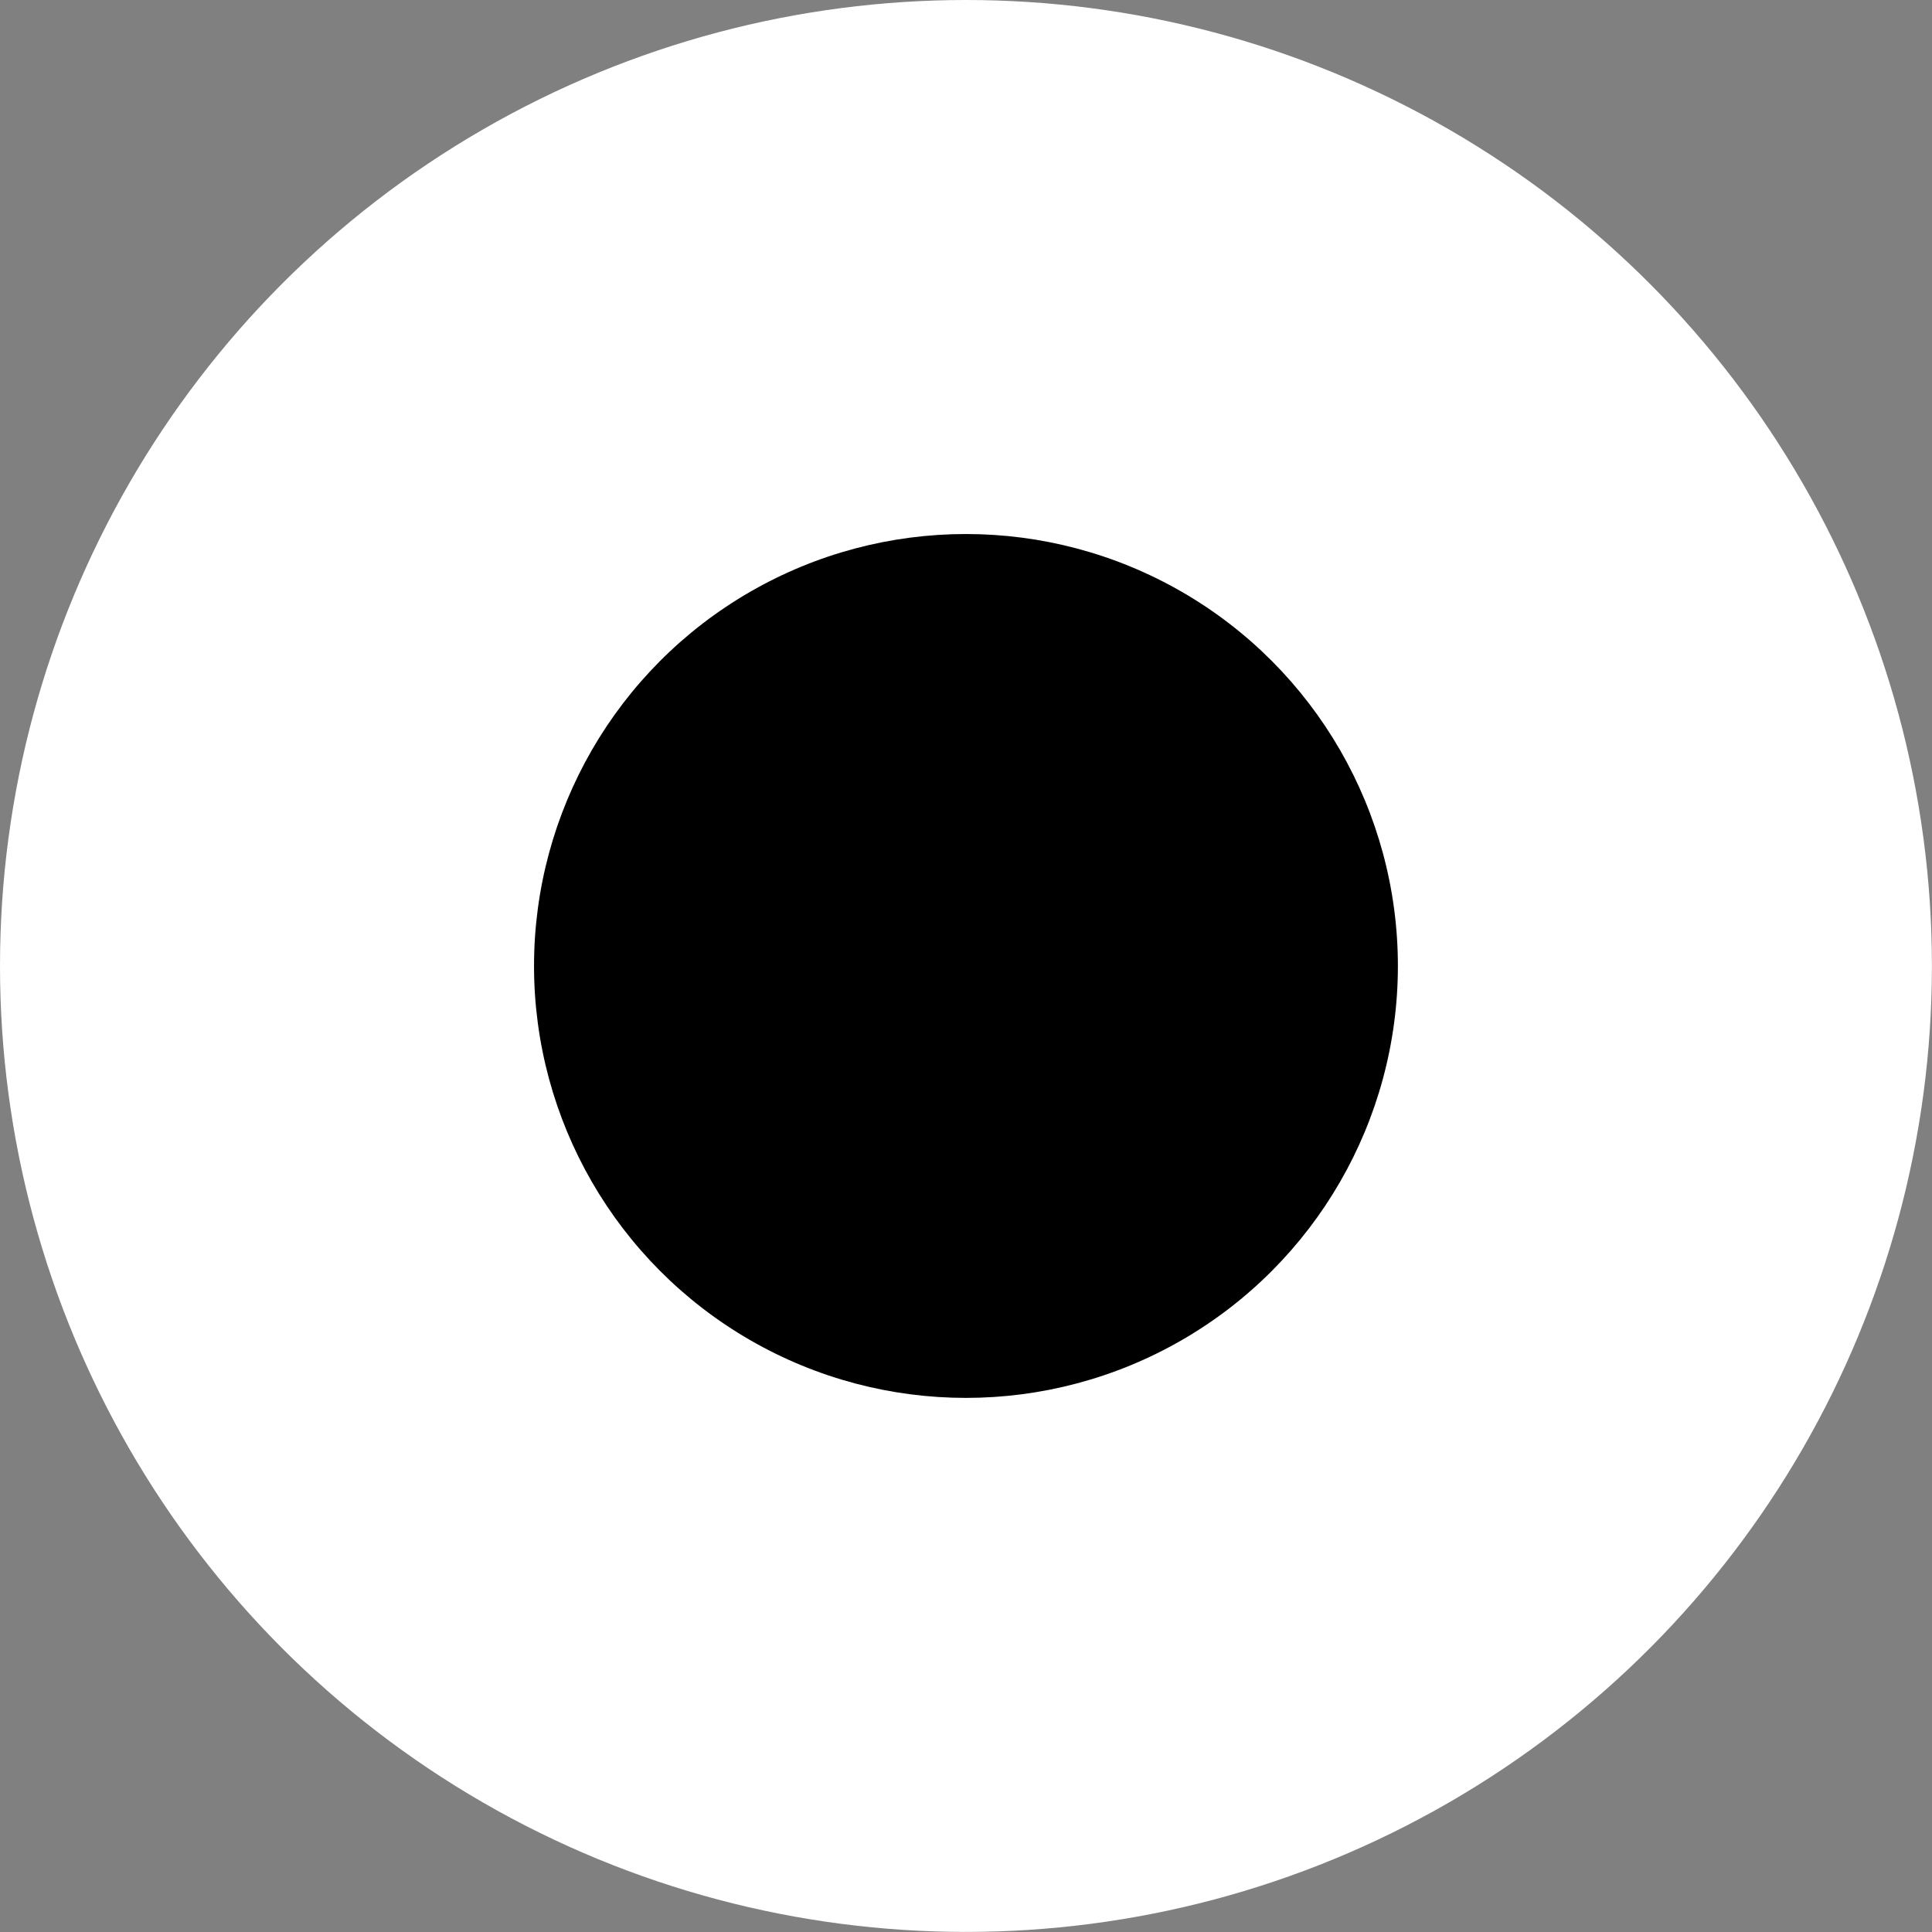
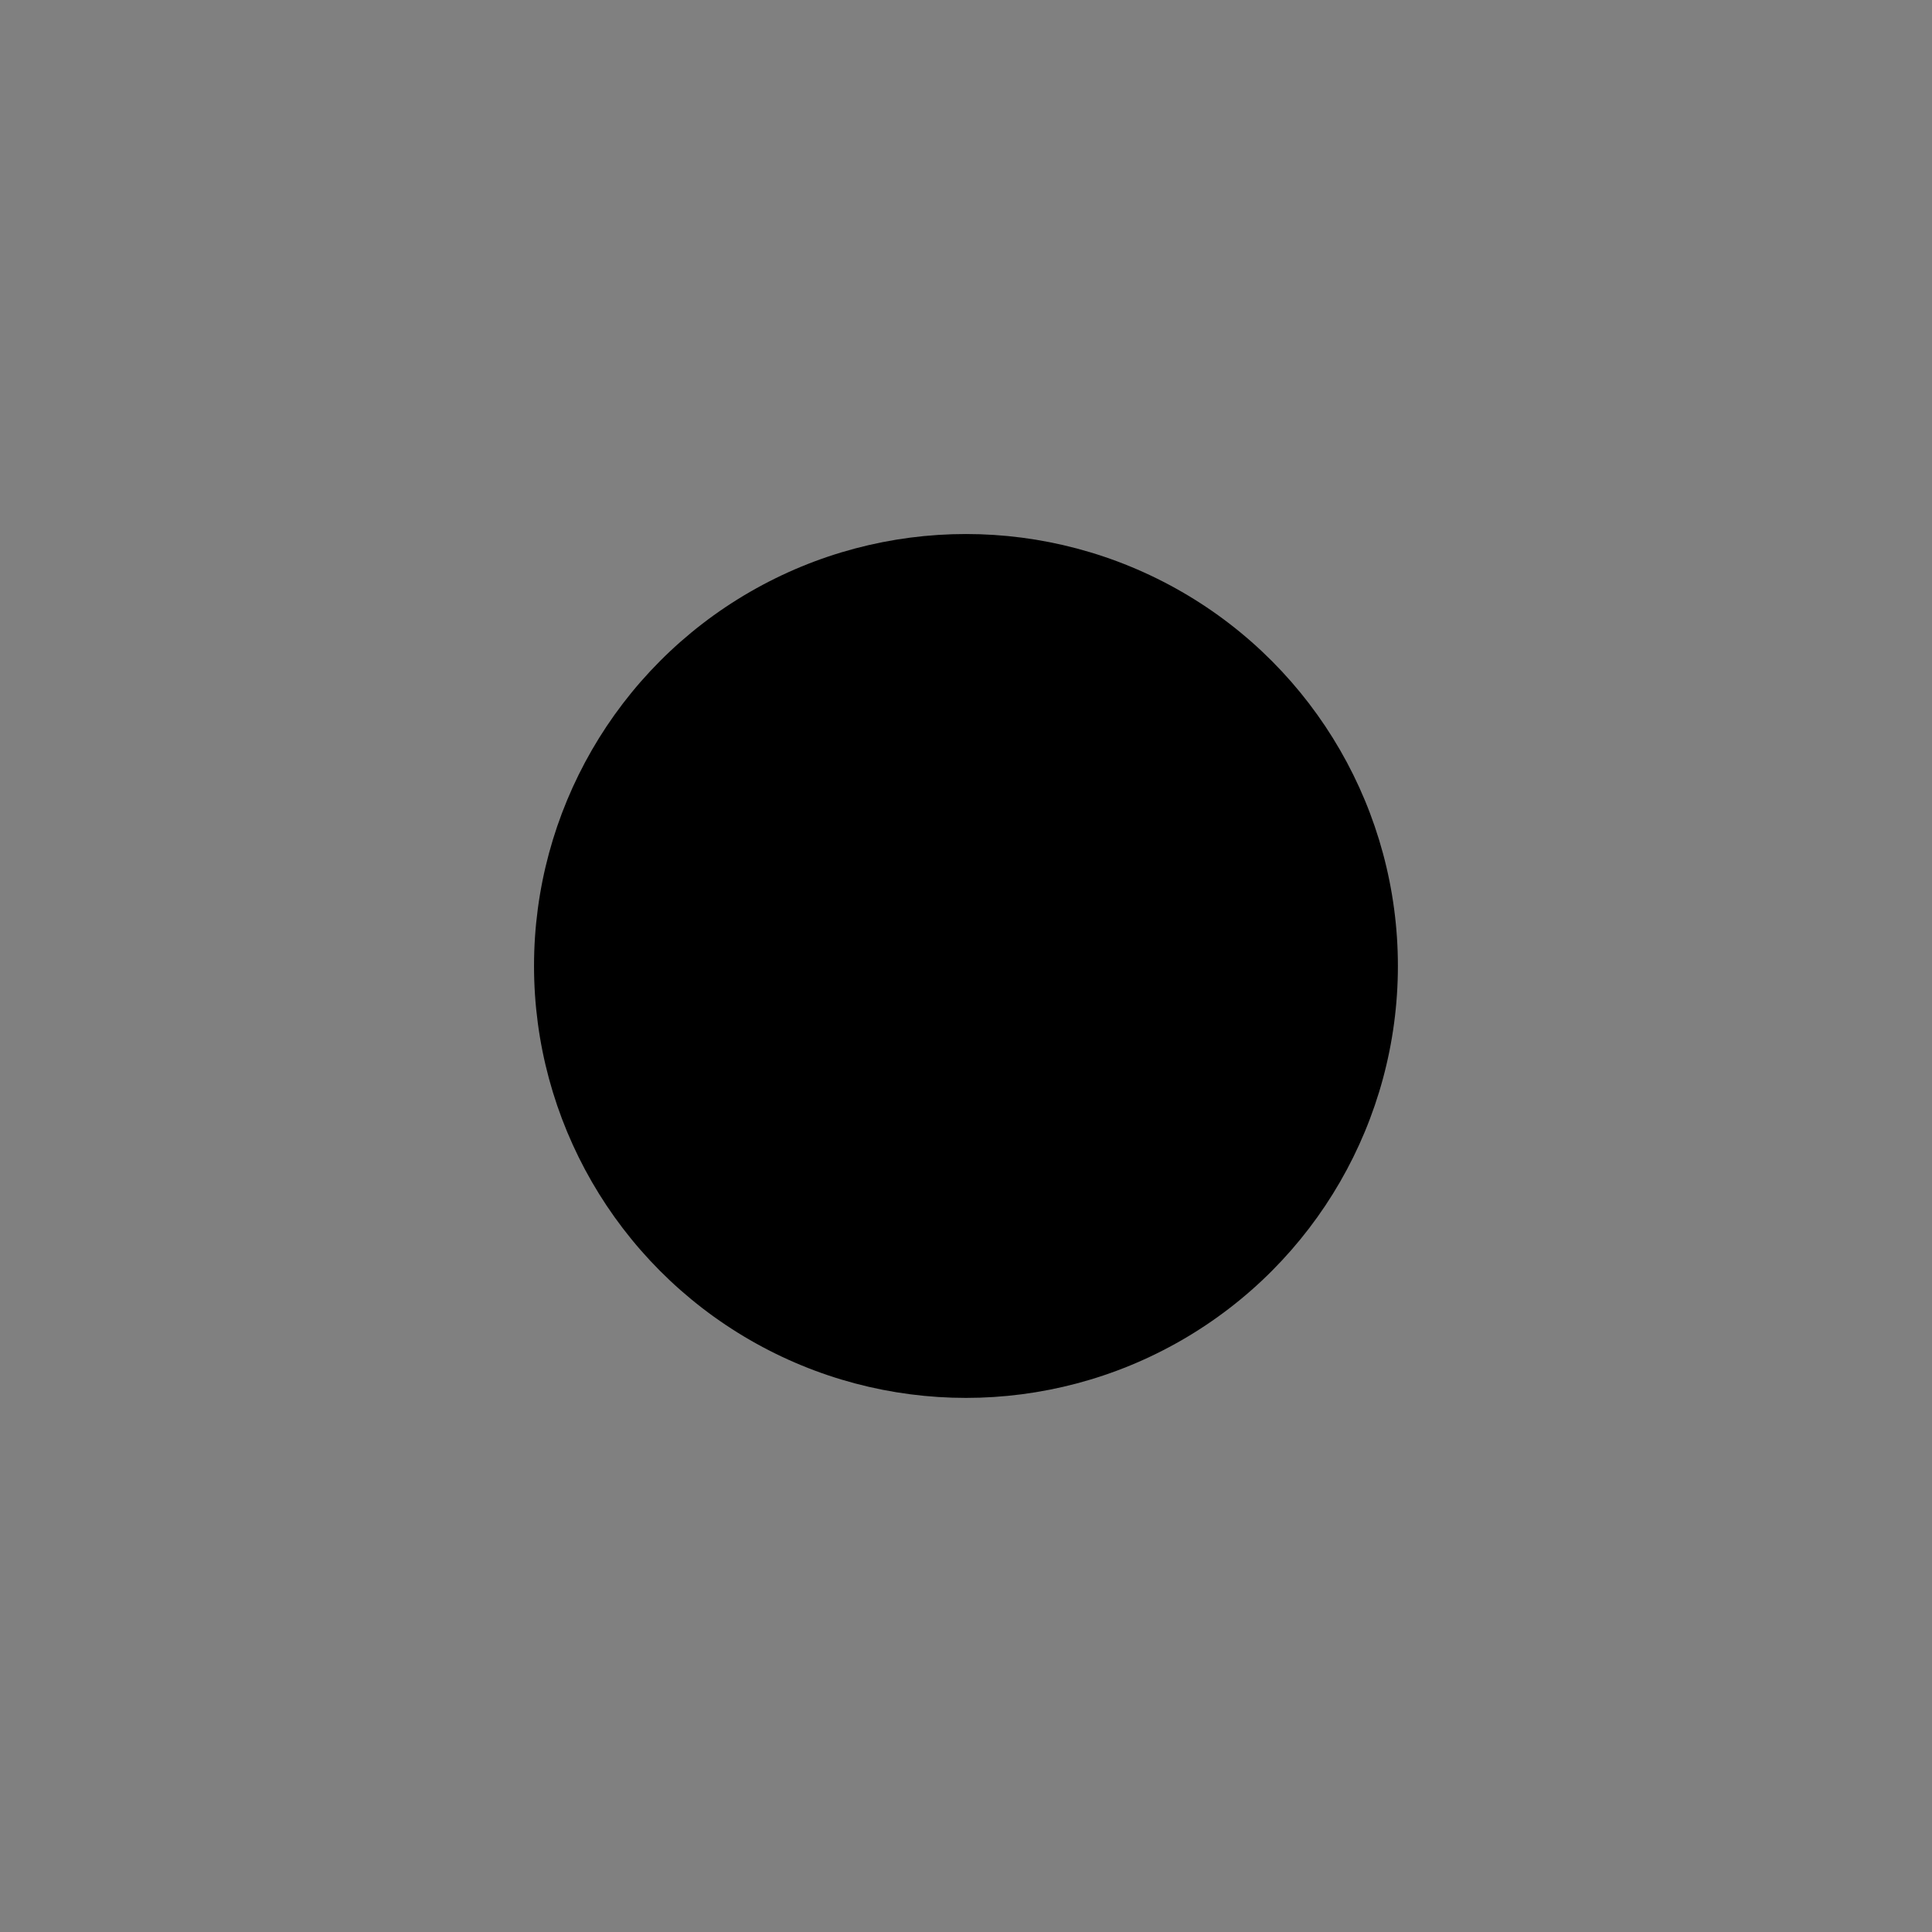
<svg xmlns="http://www.w3.org/2000/svg" width="24.601" height="24.601" viewBox="0 0 24.601 24.601">
  <rect x="0" y="0" width="24.601" height="24.601" fill="#808080" stroke="none" />
  <g id="Group_184" data-name="Group 184" transform="translate(-1016.7 -81.2)">
-     <circle id="Ellipse_11" data-name="Ellipse 11" cx="12.3" cy="12.3" r="12.3" transform="translate(1016.7 81.2)" fill="#fff" />
    <circle id="Ellipse_10" data-name="Ellipse 10" cx="5.5" cy="5.5" r="5.5" transform="translate(1023.5 88)" />
  </g>
</svg>